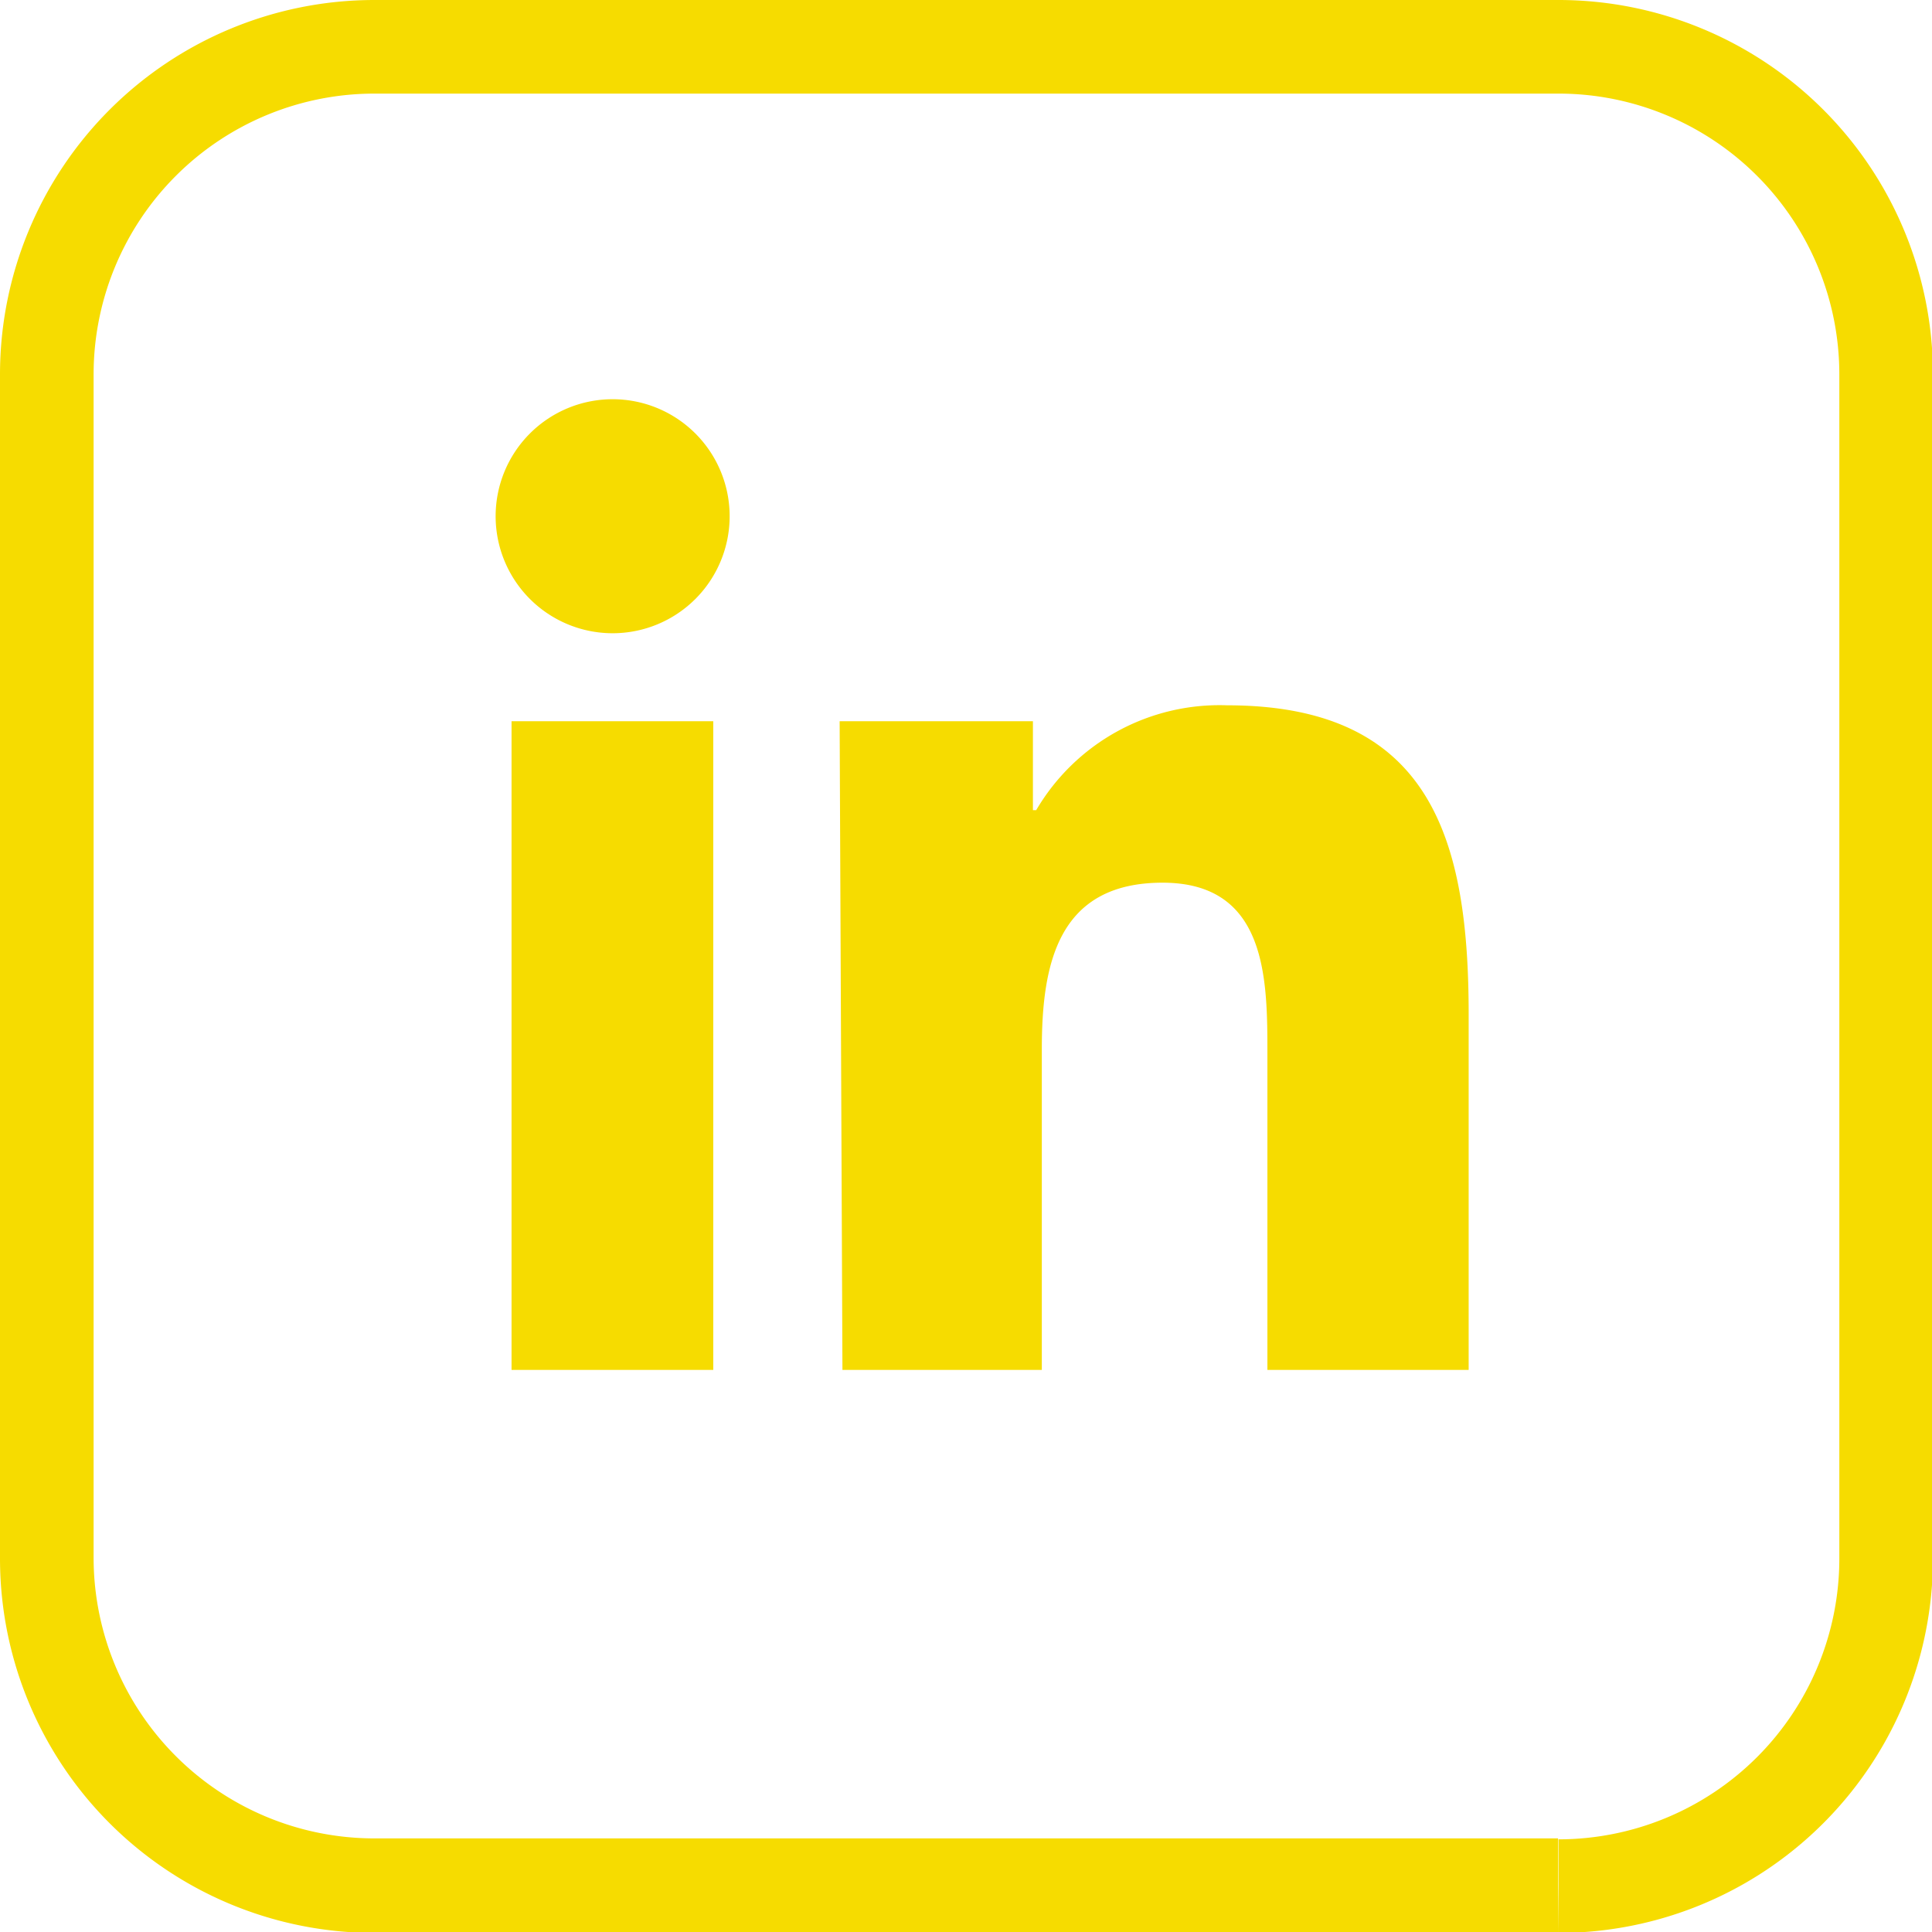
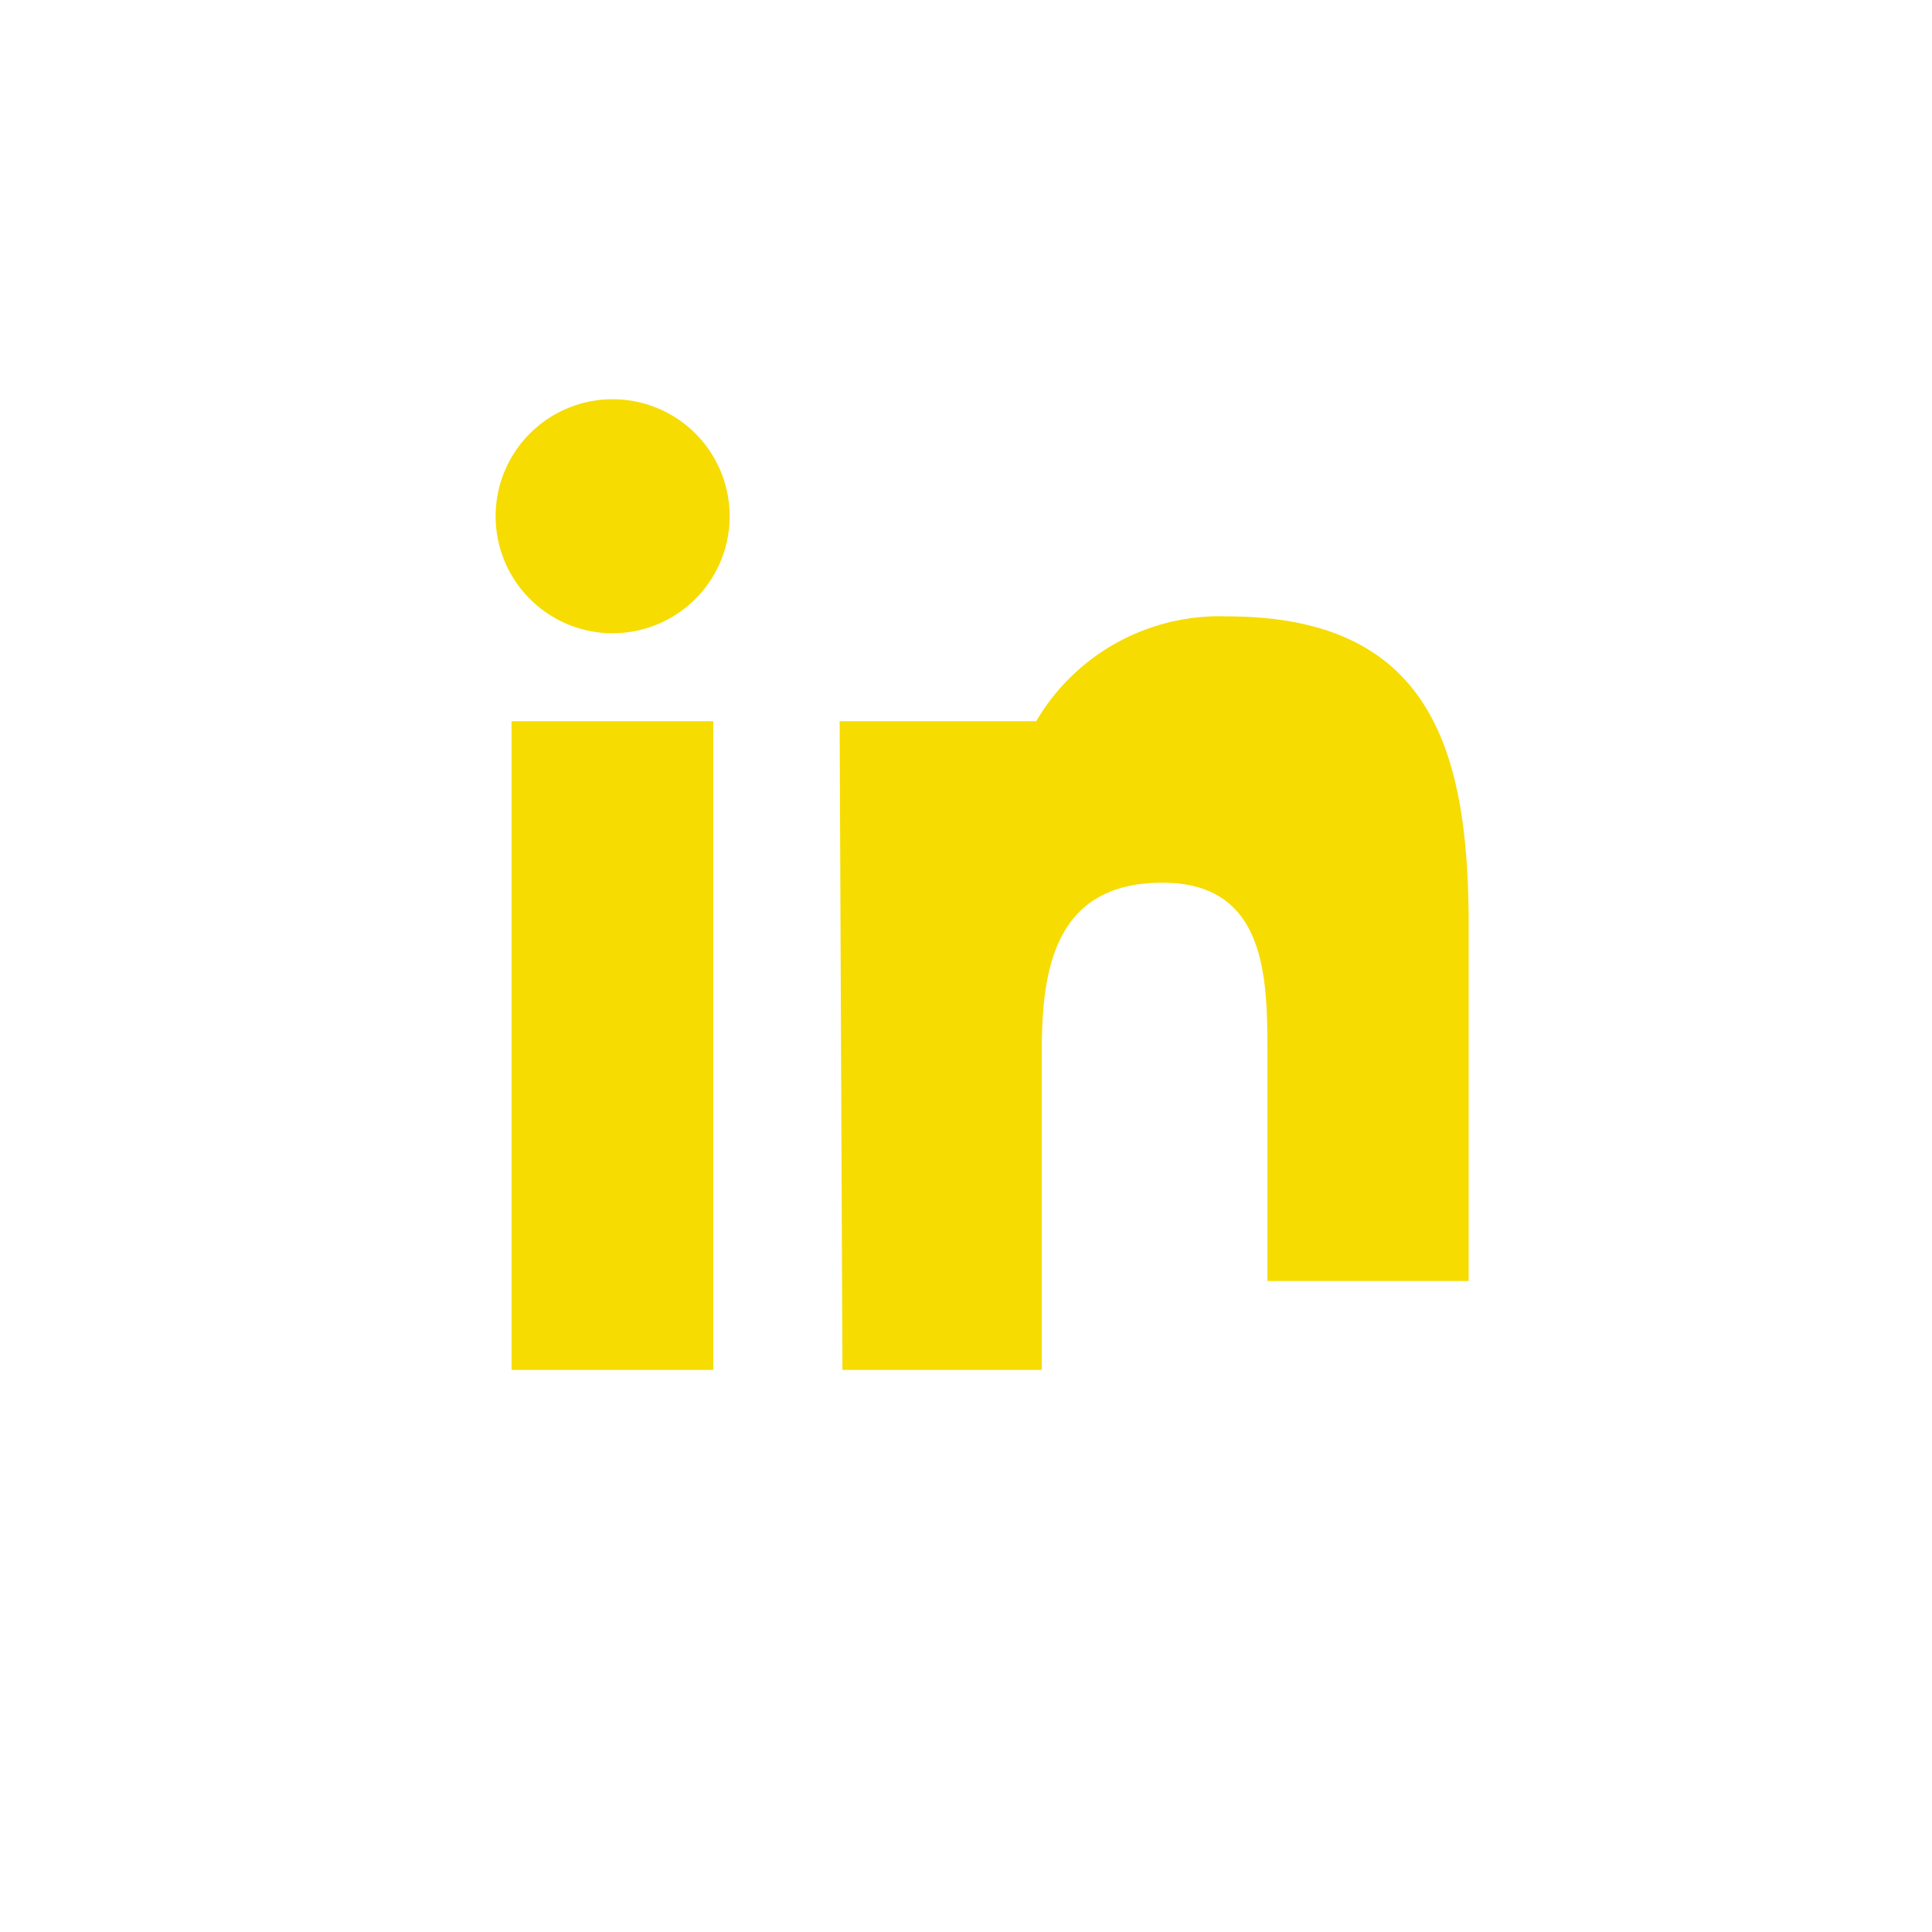
<svg xmlns="http://www.w3.org/2000/svg" id="Warstwa_1" data-name="Warstwa 1" viewBox="0 0 41.28 41.28">
  <defs>
    <style>.cls-1{fill:#f6dc00;}</style>
  </defs>
  <g id="Linkedin-2">
    <path class="cls-1" d="M10.93,15.41h4.31V29.27H10.93Zm2.16-6.88a2.5,2.5,0,1,1-2.5,2.5h0a2.5,2.5,0,0,1,2.5-2.5" />
-     <path class="cls-1" d="M17.94,15.41h4.13v1.9h.07a4.54,4.54,0,0,1,4.08-2.24c4.36,0,5.16,2.87,5.16,6.6v7.6h-4.3V22.53c0-1.6,0-3.67-2.24-3.67s-2.58,1.74-2.58,3.56v6.85H18Z" />
+     <path class="cls-1" d="M17.94,15.41h4.13h.07a4.54,4.54,0,0,1,4.08-2.24c4.36,0,5.16,2.87,5.16,6.6v7.6h-4.3V22.53c0-1.6,0-3.67-2.24-3.67s-2.58,1.74-2.58,3.56v6.85H18Z" />
  </g>
-   <path class="cls-1" d="M33.29,40.28v-1H8a6,6,0,0,1-6-6V8A6,6,0,0,1,8,2h25.3a6,6,0,0,1,6,6v25.3a6,6,0,0,1-6,6v2a8,8,0,0,0,8-8V8a8,8,0,0,0-8-8H8A8,8,0,0,0,0,8v25.3a8,8,0,0,0,8,8h25.3Z" />
</svg>